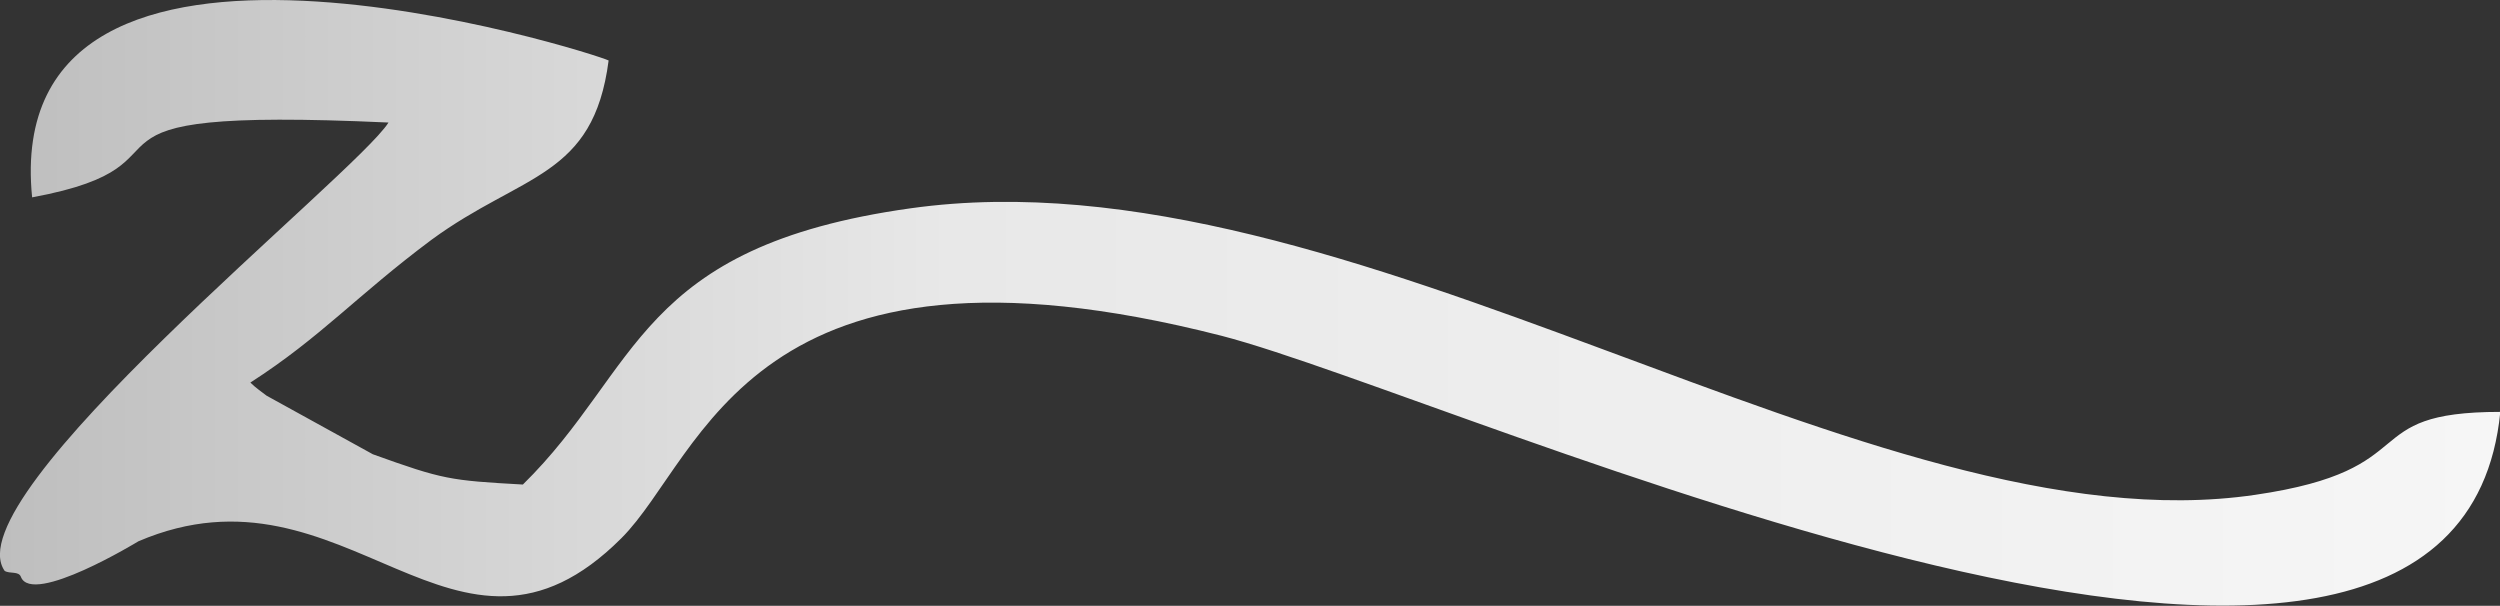
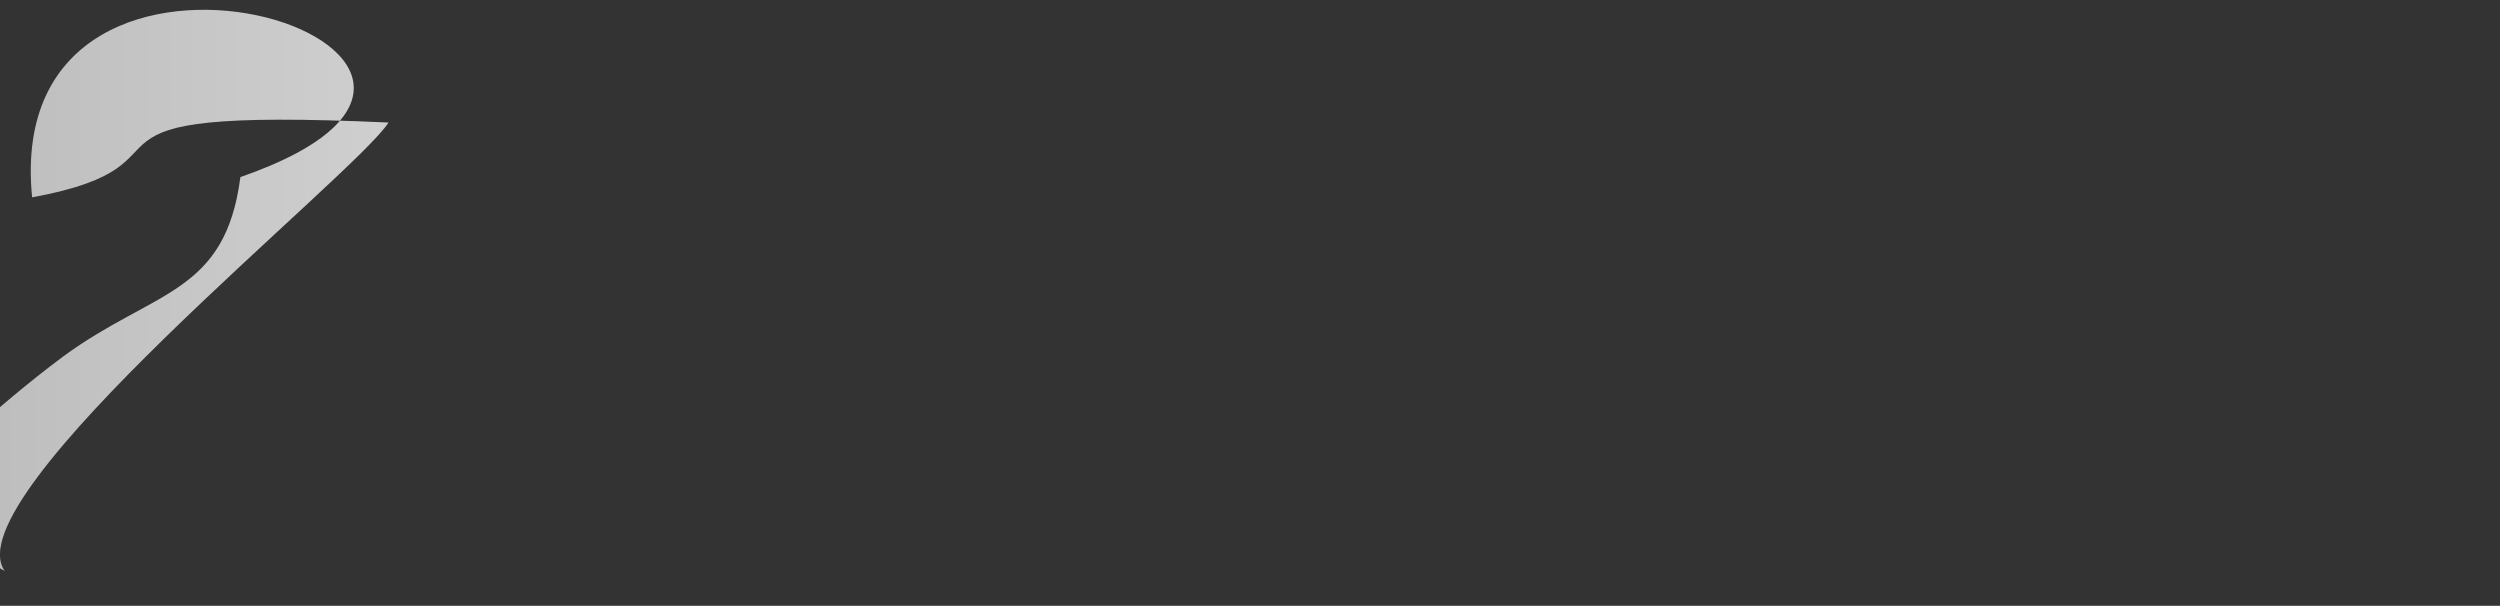
<svg xmlns="http://www.w3.org/2000/svg" id="uuid-72fb61be-6389-4bec-8142-e611bf65fe25" viewBox="0 0 80.18 19.43">
  <rect x="0" y="0" width="80.18" height="19.43" fill="#333333" stroke="none" />
  <defs>
    <style>      .st0 {        fill: url(#Gradiente_sem_nome_259);        fill-rule: evenodd;      }    </style>
    <linearGradient id="Gradiente_sem_nome_259" data-name="Gradiente sem nome 259" x1="0" y1="9.71" x2="80.19" y2="9.71" gradientUnits="userSpaceOnUse">
      <stop offset="0" stop-color="#bebebe" />
      <stop offset=".38" stop-color="#e8e8e8" />
      <stop offset="1" stop-color="#f6f6f6" />
    </linearGradient>
  </defs>
  <g id="uuid-bdbfeaed-ee1a-45c6-ab37-b7d0c6353f84">
-     <path class="st0" d="M1.03,6.33c5.94-1.1.06-2.92,11.43-2.4C11.42,5.59-1.54,15.91.15,18.31c.16.1.45,0,.52.19.36.94,3.77-1.14,3.77-1.14,6.69-2.86,10.16,5.23,15.49-.1,2.63-2.63,4.12-10.36,19.25-6.49,7.76,2.01,39.61,16.82,41.01,2.44-4.71,0-2.31,1.85-7.86,2.66-12.34,1.82-28.99-11.17-43.12-9.19-8.8,1.23-8.67,5.16-12.44,8.86-2.34-.13-2.56-.16-4.81-.97l-3.41-1.88c-.13-.1-.36-.26-.52-.42,2.27-1.46,3.41-2.79,5.81-4.58,2.92-2.14,5.19-1.98,5.68-5.75C19.11,1.72-.04-4.41,1.03,6.33Z" />
+     <path class="st0" d="M1.03,6.33c5.94-1.1.06-2.92,11.43-2.4C11.42,5.59-1.54,15.91.15,18.31l-3.41-1.88c-.13-.1-.36-.26-.52-.42,2.27-1.46,3.41-2.79,5.81-4.58,2.92-2.14,5.19-1.98,5.68-5.75C19.11,1.72-.04-4.41,1.03,6.33Z" />
  </g>
</svg>